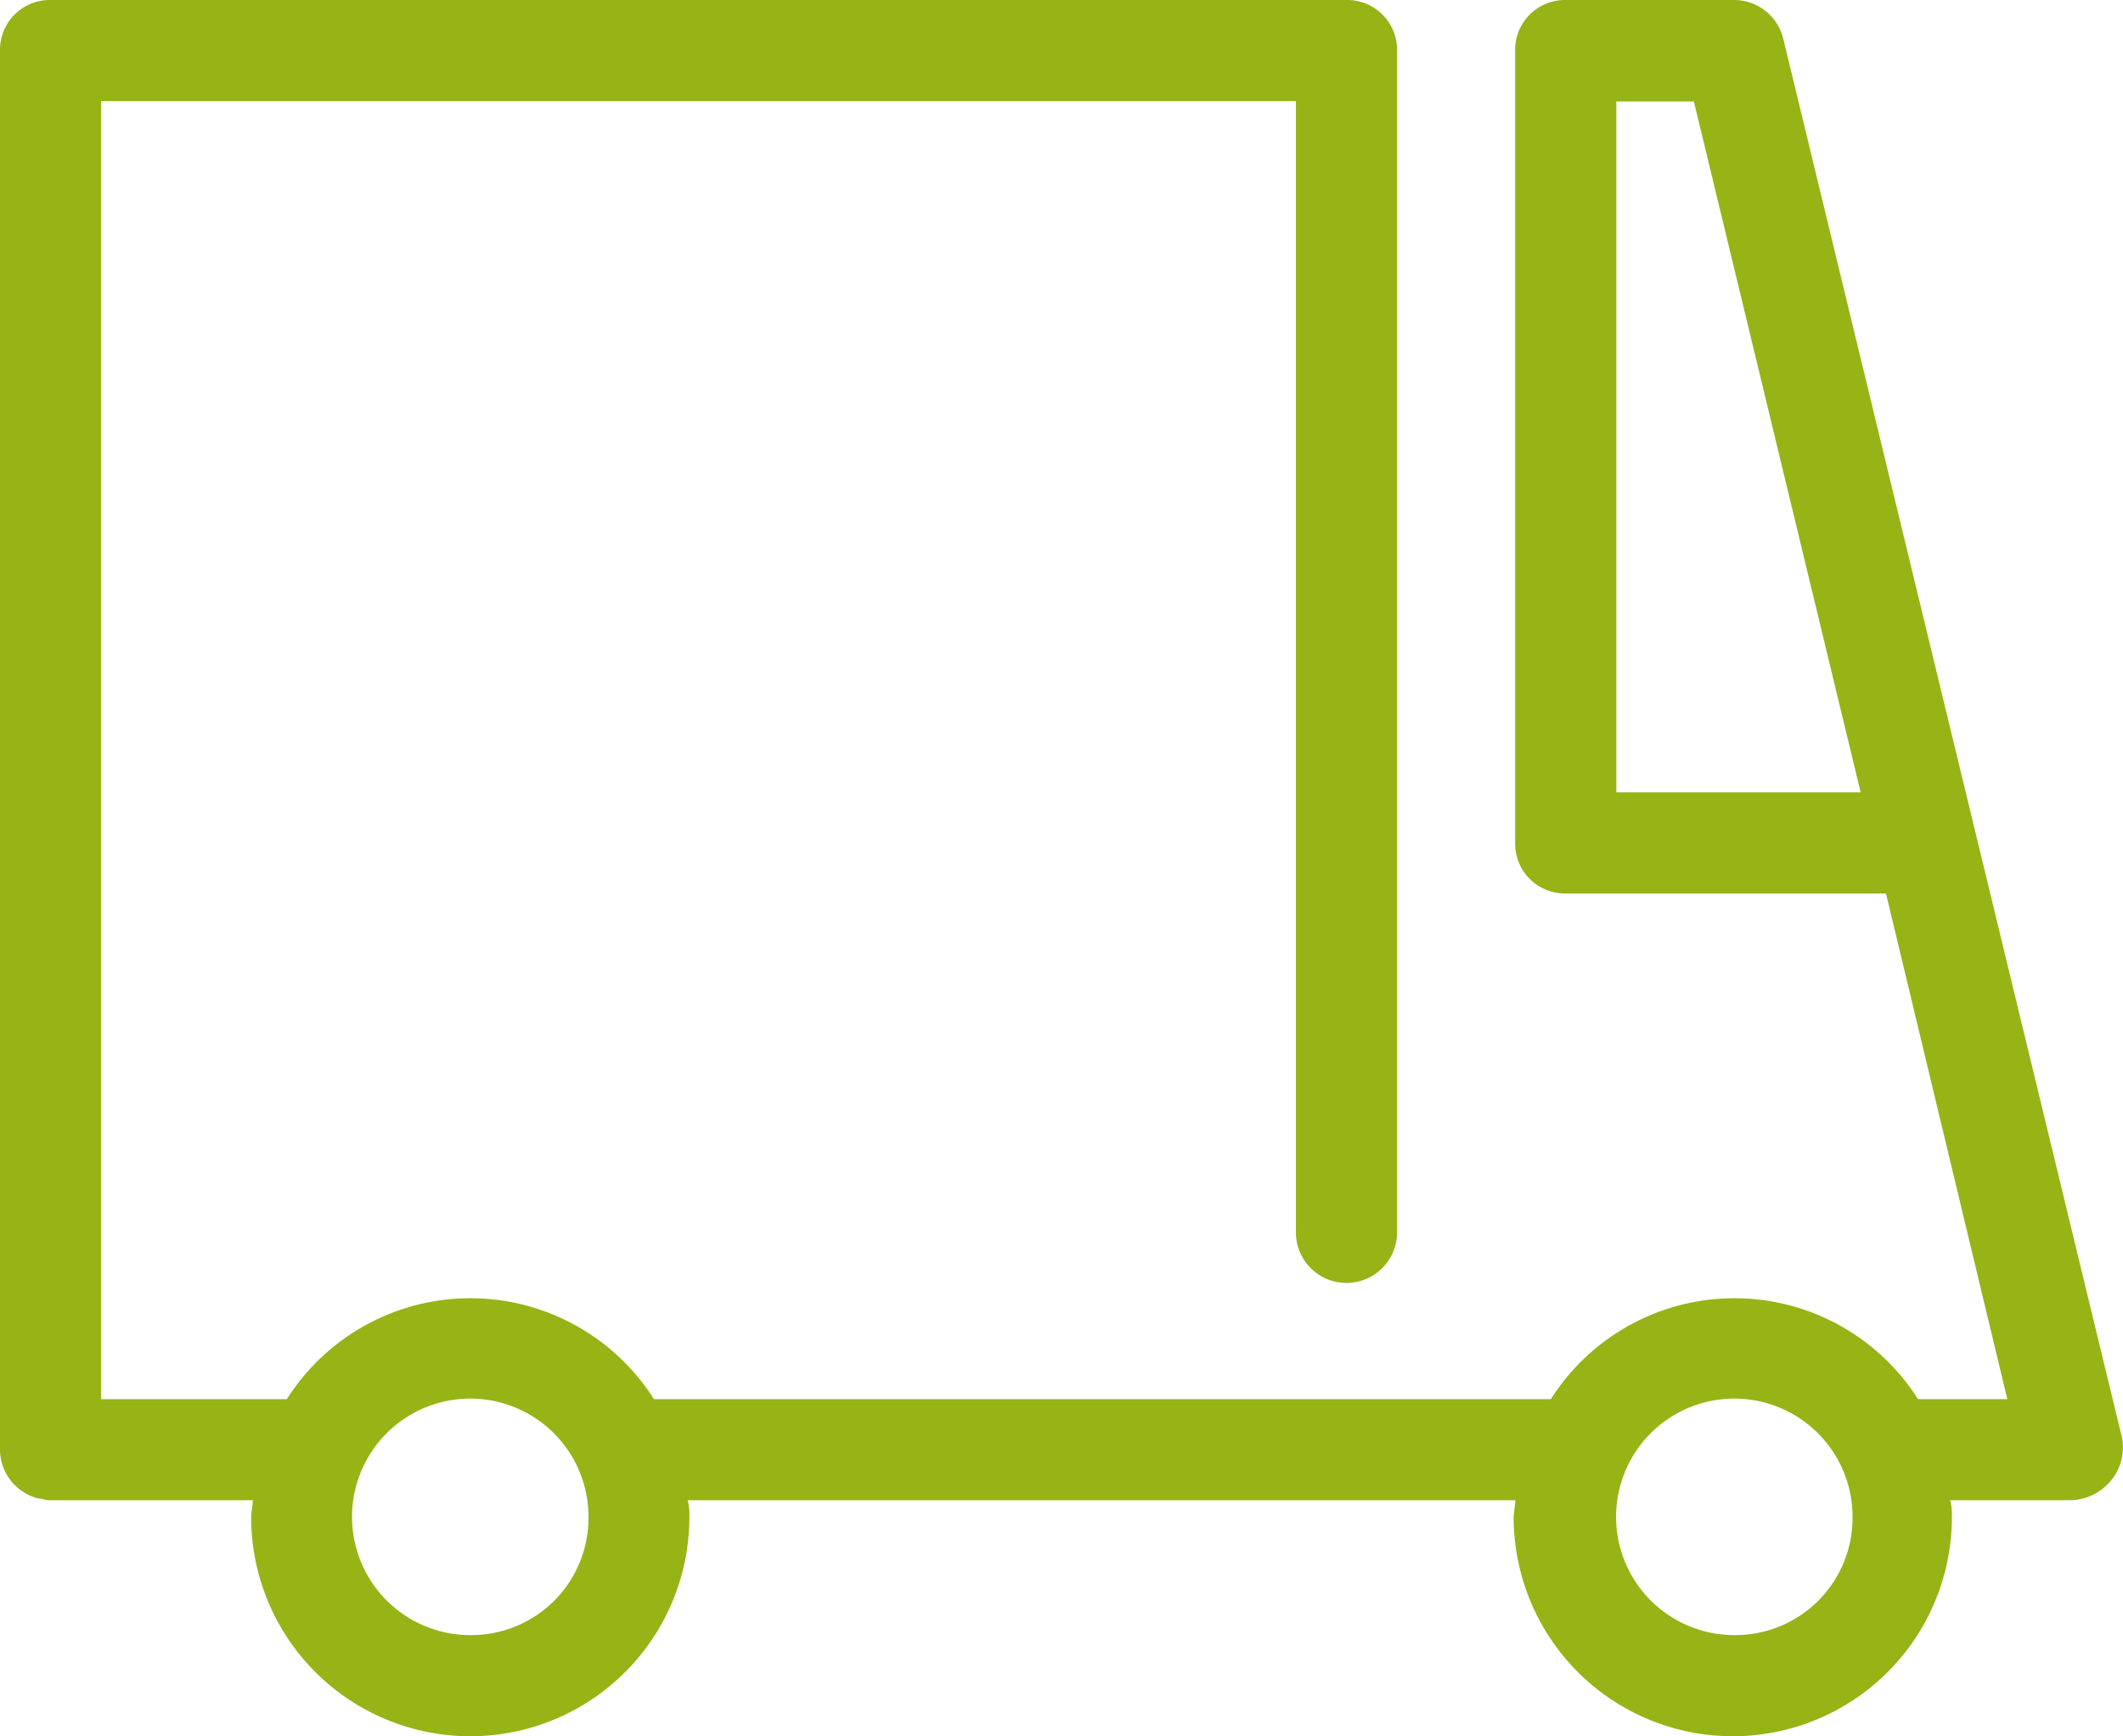
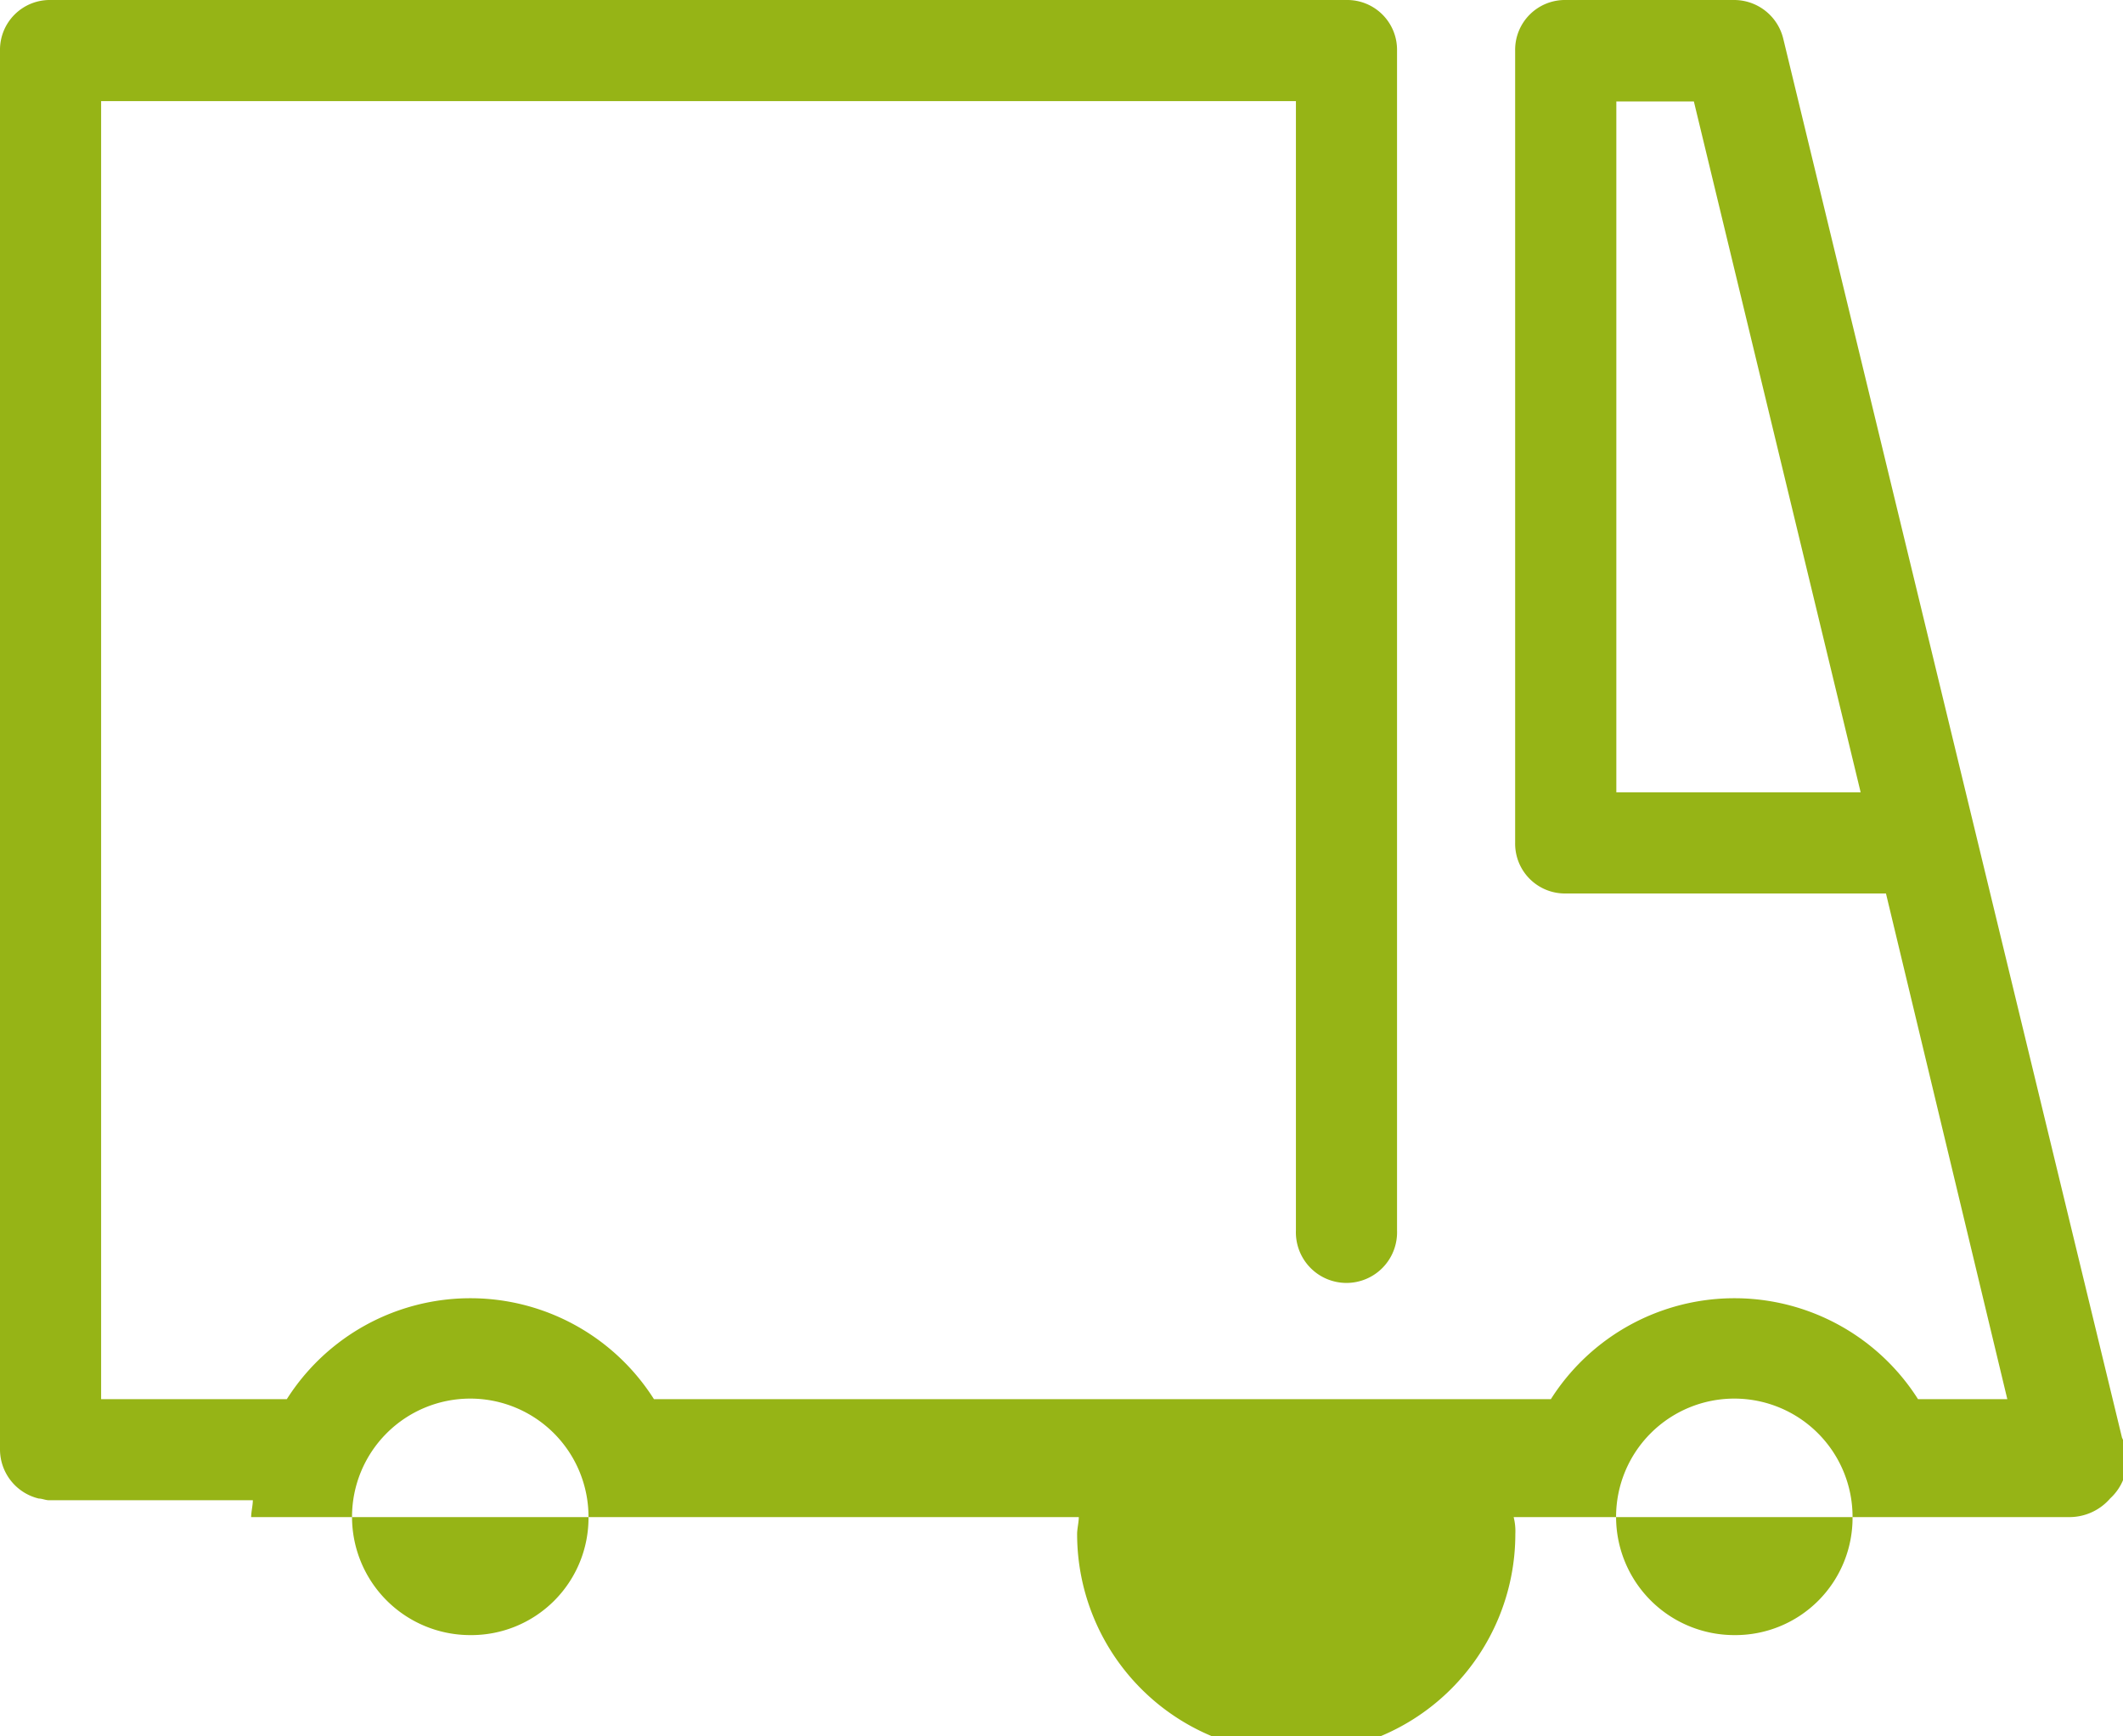
<svg xmlns="http://www.w3.org/2000/svg" width="34.116" height="27.897" viewBox="0 0 34.116 27.897">
-   <path d="M35.2,47.1l-5.444-22.48A.813.813,0,0,0,28.97,24H26.261a.8.8,0,0,0-.813.813v12.73a.8.8,0,0,0,.813.813h5.146l1.95,8.125H31.922a3.494,3.494,0,0,0-5.9,0H11.609a3.494,3.494,0,0,0-5.9,0H2.725V25.625h19.2V43.772a.813.813,0,1,0,1.625,0V24.813A.8.8,0,0,0,22.74,24H1.913a.8.8,0,0,0-.813.813v22.48a.813.813,0,0,0,.623.785c.054,0,.108.027.163.027H5.163c0,.081-.027.19-.027.271a3.521,3.521,0,0,0,7.042,0,.921.921,0,0,0-.027-.271h13.3c0,.081-.027.19-.027.271a3.521,3.521,0,0,0,7.042,0,.921.921,0,0,0-.027-.271H34.36a.865.865,0,0,0,.65-.3A.836.836,0,0,0,35.2,47.1ZM27.074,36.73v-11.1H28.32L31,36.73ZM8.657,50.272a1.9,1.9,0,1,1,1.9-1.9A1.884,1.884,0,0,1,8.657,50.272Zm20.313,0a1.9,1.9,0,1,1,1.9-1.9A1.884,1.884,0,0,1,28.97,50.272Z" transform="translate(-1.1 -24)" fill="#96b416" />
+   <path d="M35.2,47.1l-5.444-22.48A.813.813,0,0,0,28.97,24H26.261a.8.8,0,0,0-.813.813v12.73a.8.8,0,0,0,.813.813h5.146l1.95,8.125H31.922a3.494,3.494,0,0,0-5.9,0H11.609a3.494,3.494,0,0,0-5.9,0H2.725V25.625h19.2V43.772a.813.813,0,1,0,1.625,0V24.813A.8.8,0,0,0,22.74,24H1.913a.8.8,0,0,0-.813.813v22.48a.813.813,0,0,0,.623.785c.054,0,.108.027.163.027H5.163c0,.081-.027.19-.027.271h13.3c0,.081-.027.19-.027.271a3.521,3.521,0,0,0,7.042,0,.921.921,0,0,0-.027-.271H34.36a.865.865,0,0,0,.65-.3A.836.836,0,0,0,35.2,47.1ZM27.074,36.73v-11.1H28.32L31,36.73ZM8.657,50.272a1.9,1.9,0,1,1,1.9-1.9A1.884,1.884,0,0,1,8.657,50.272Zm20.313,0a1.9,1.9,0,1,1,1.9-1.9A1.884,1.884,0,0,1,28.97,50.272Z" transform="translate(-1.1 -24)" fill="#96b416" />
</svg>